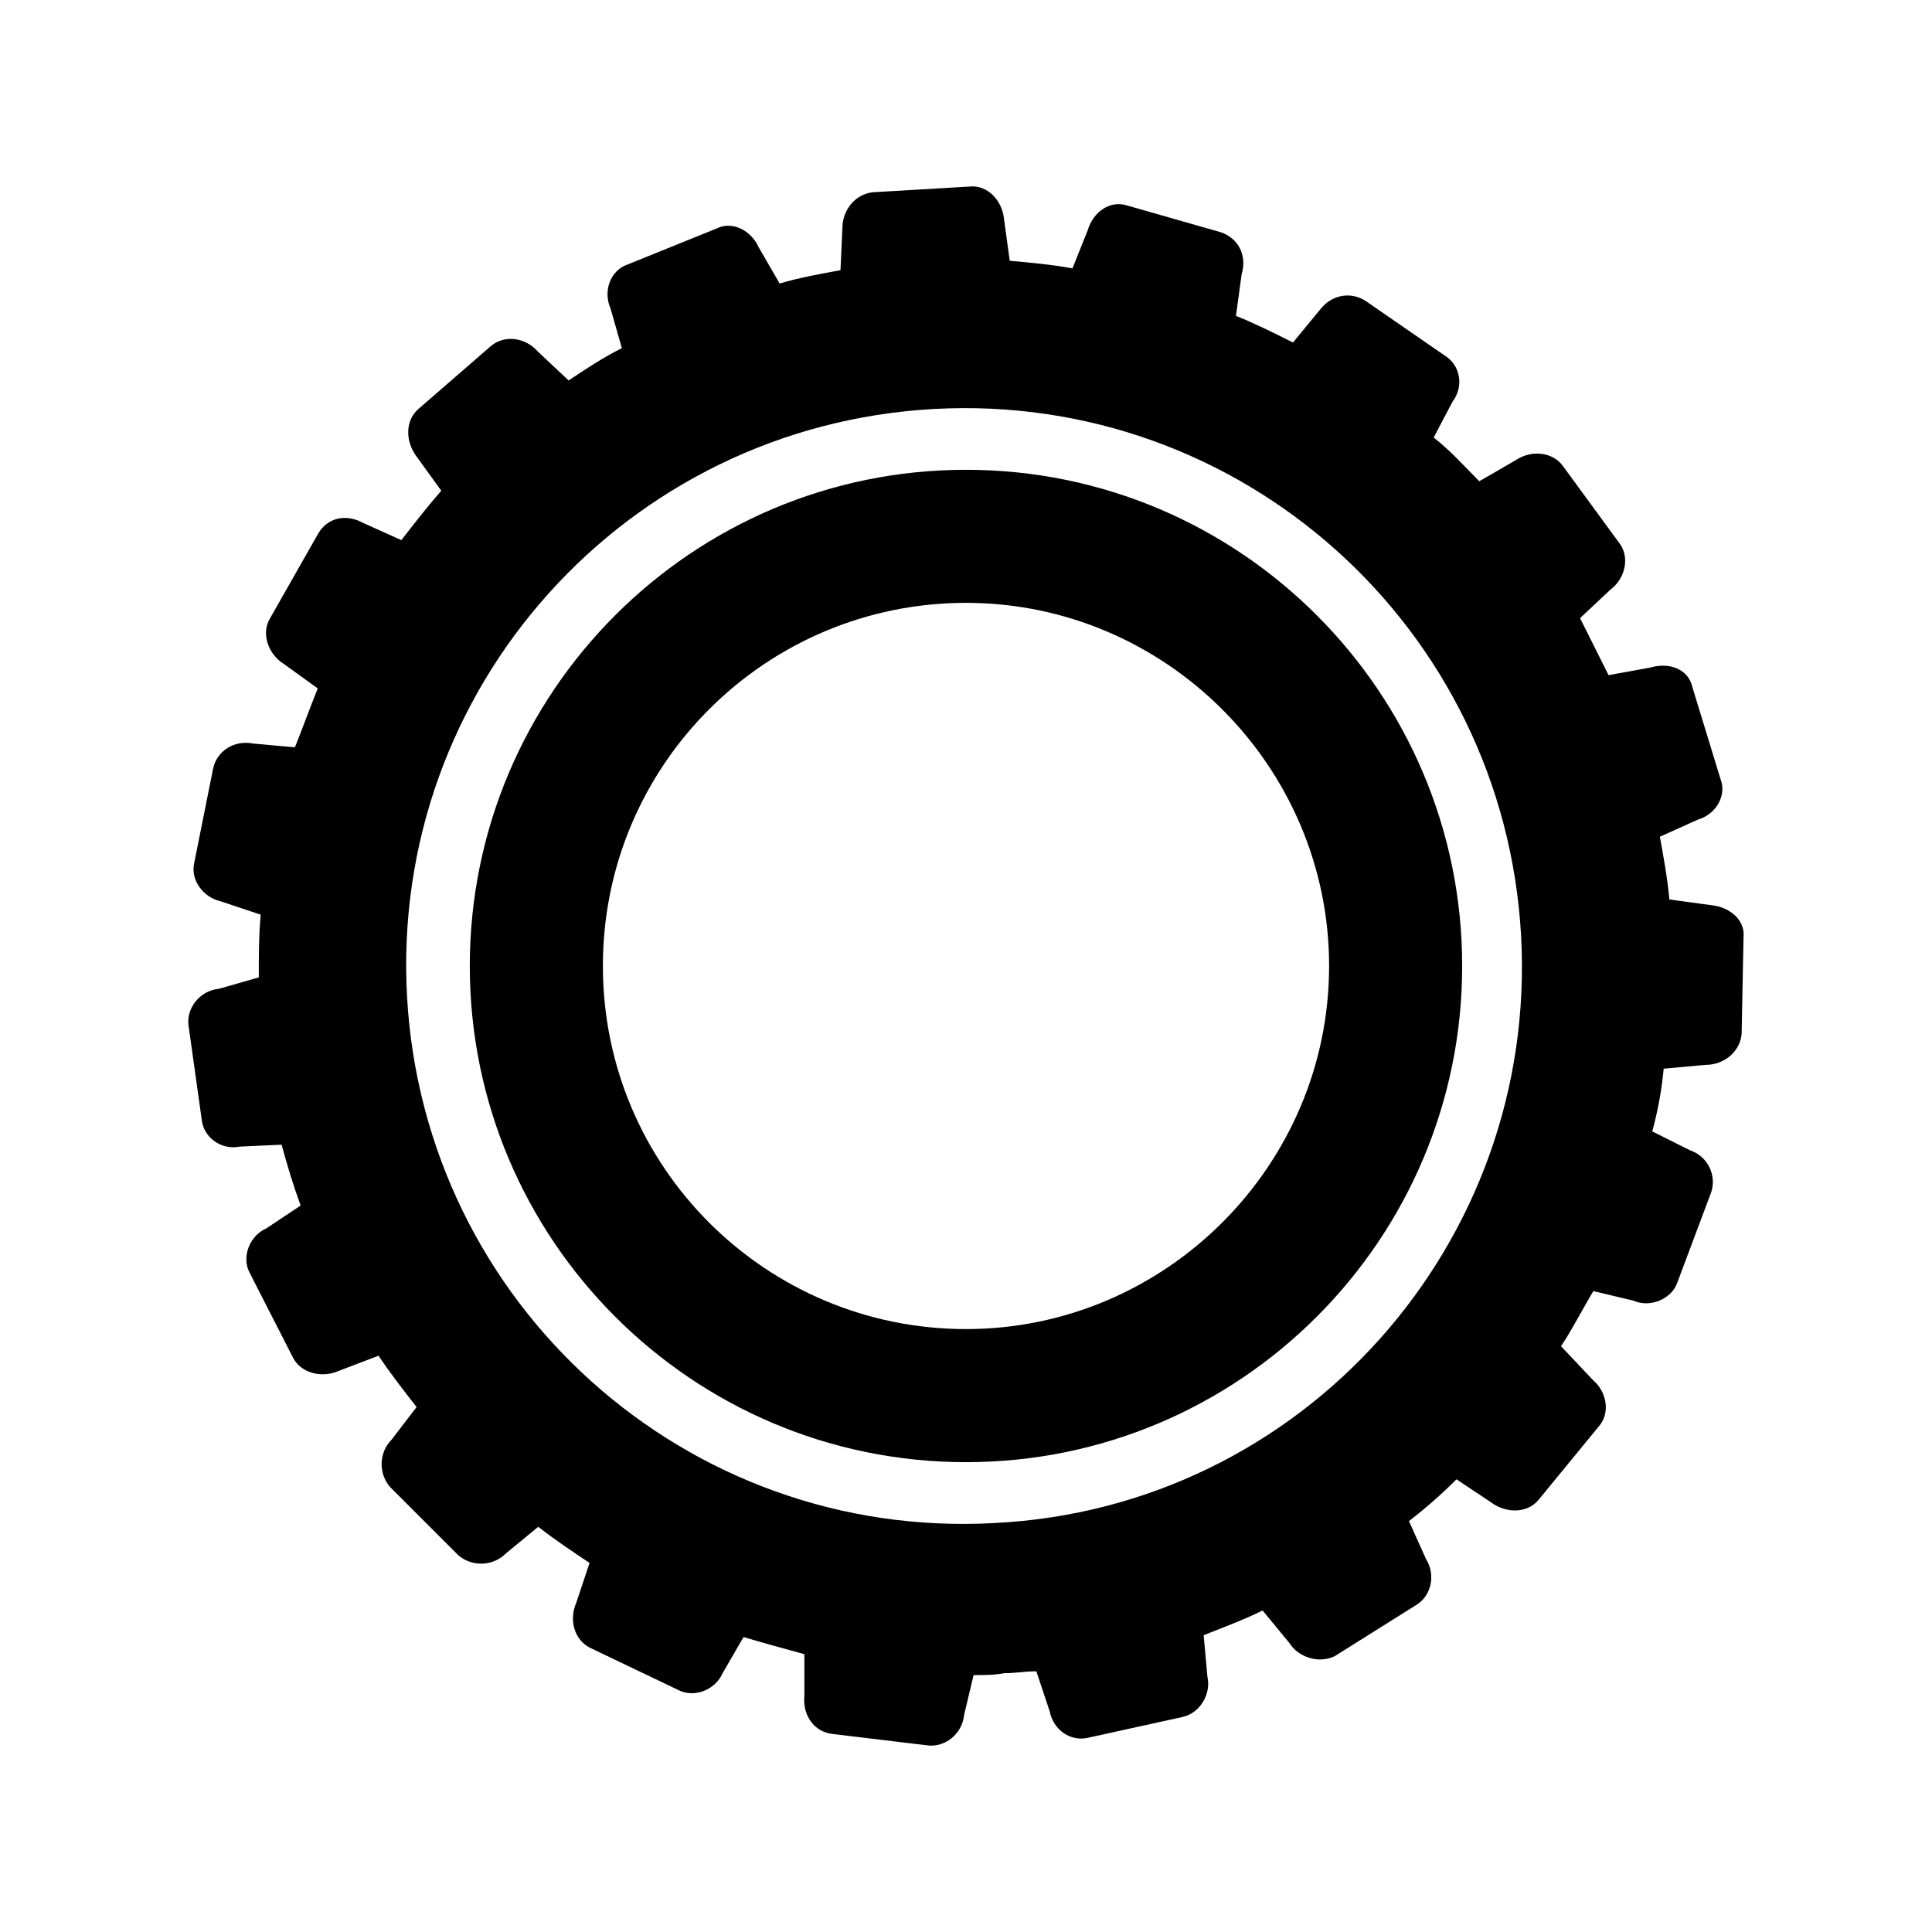
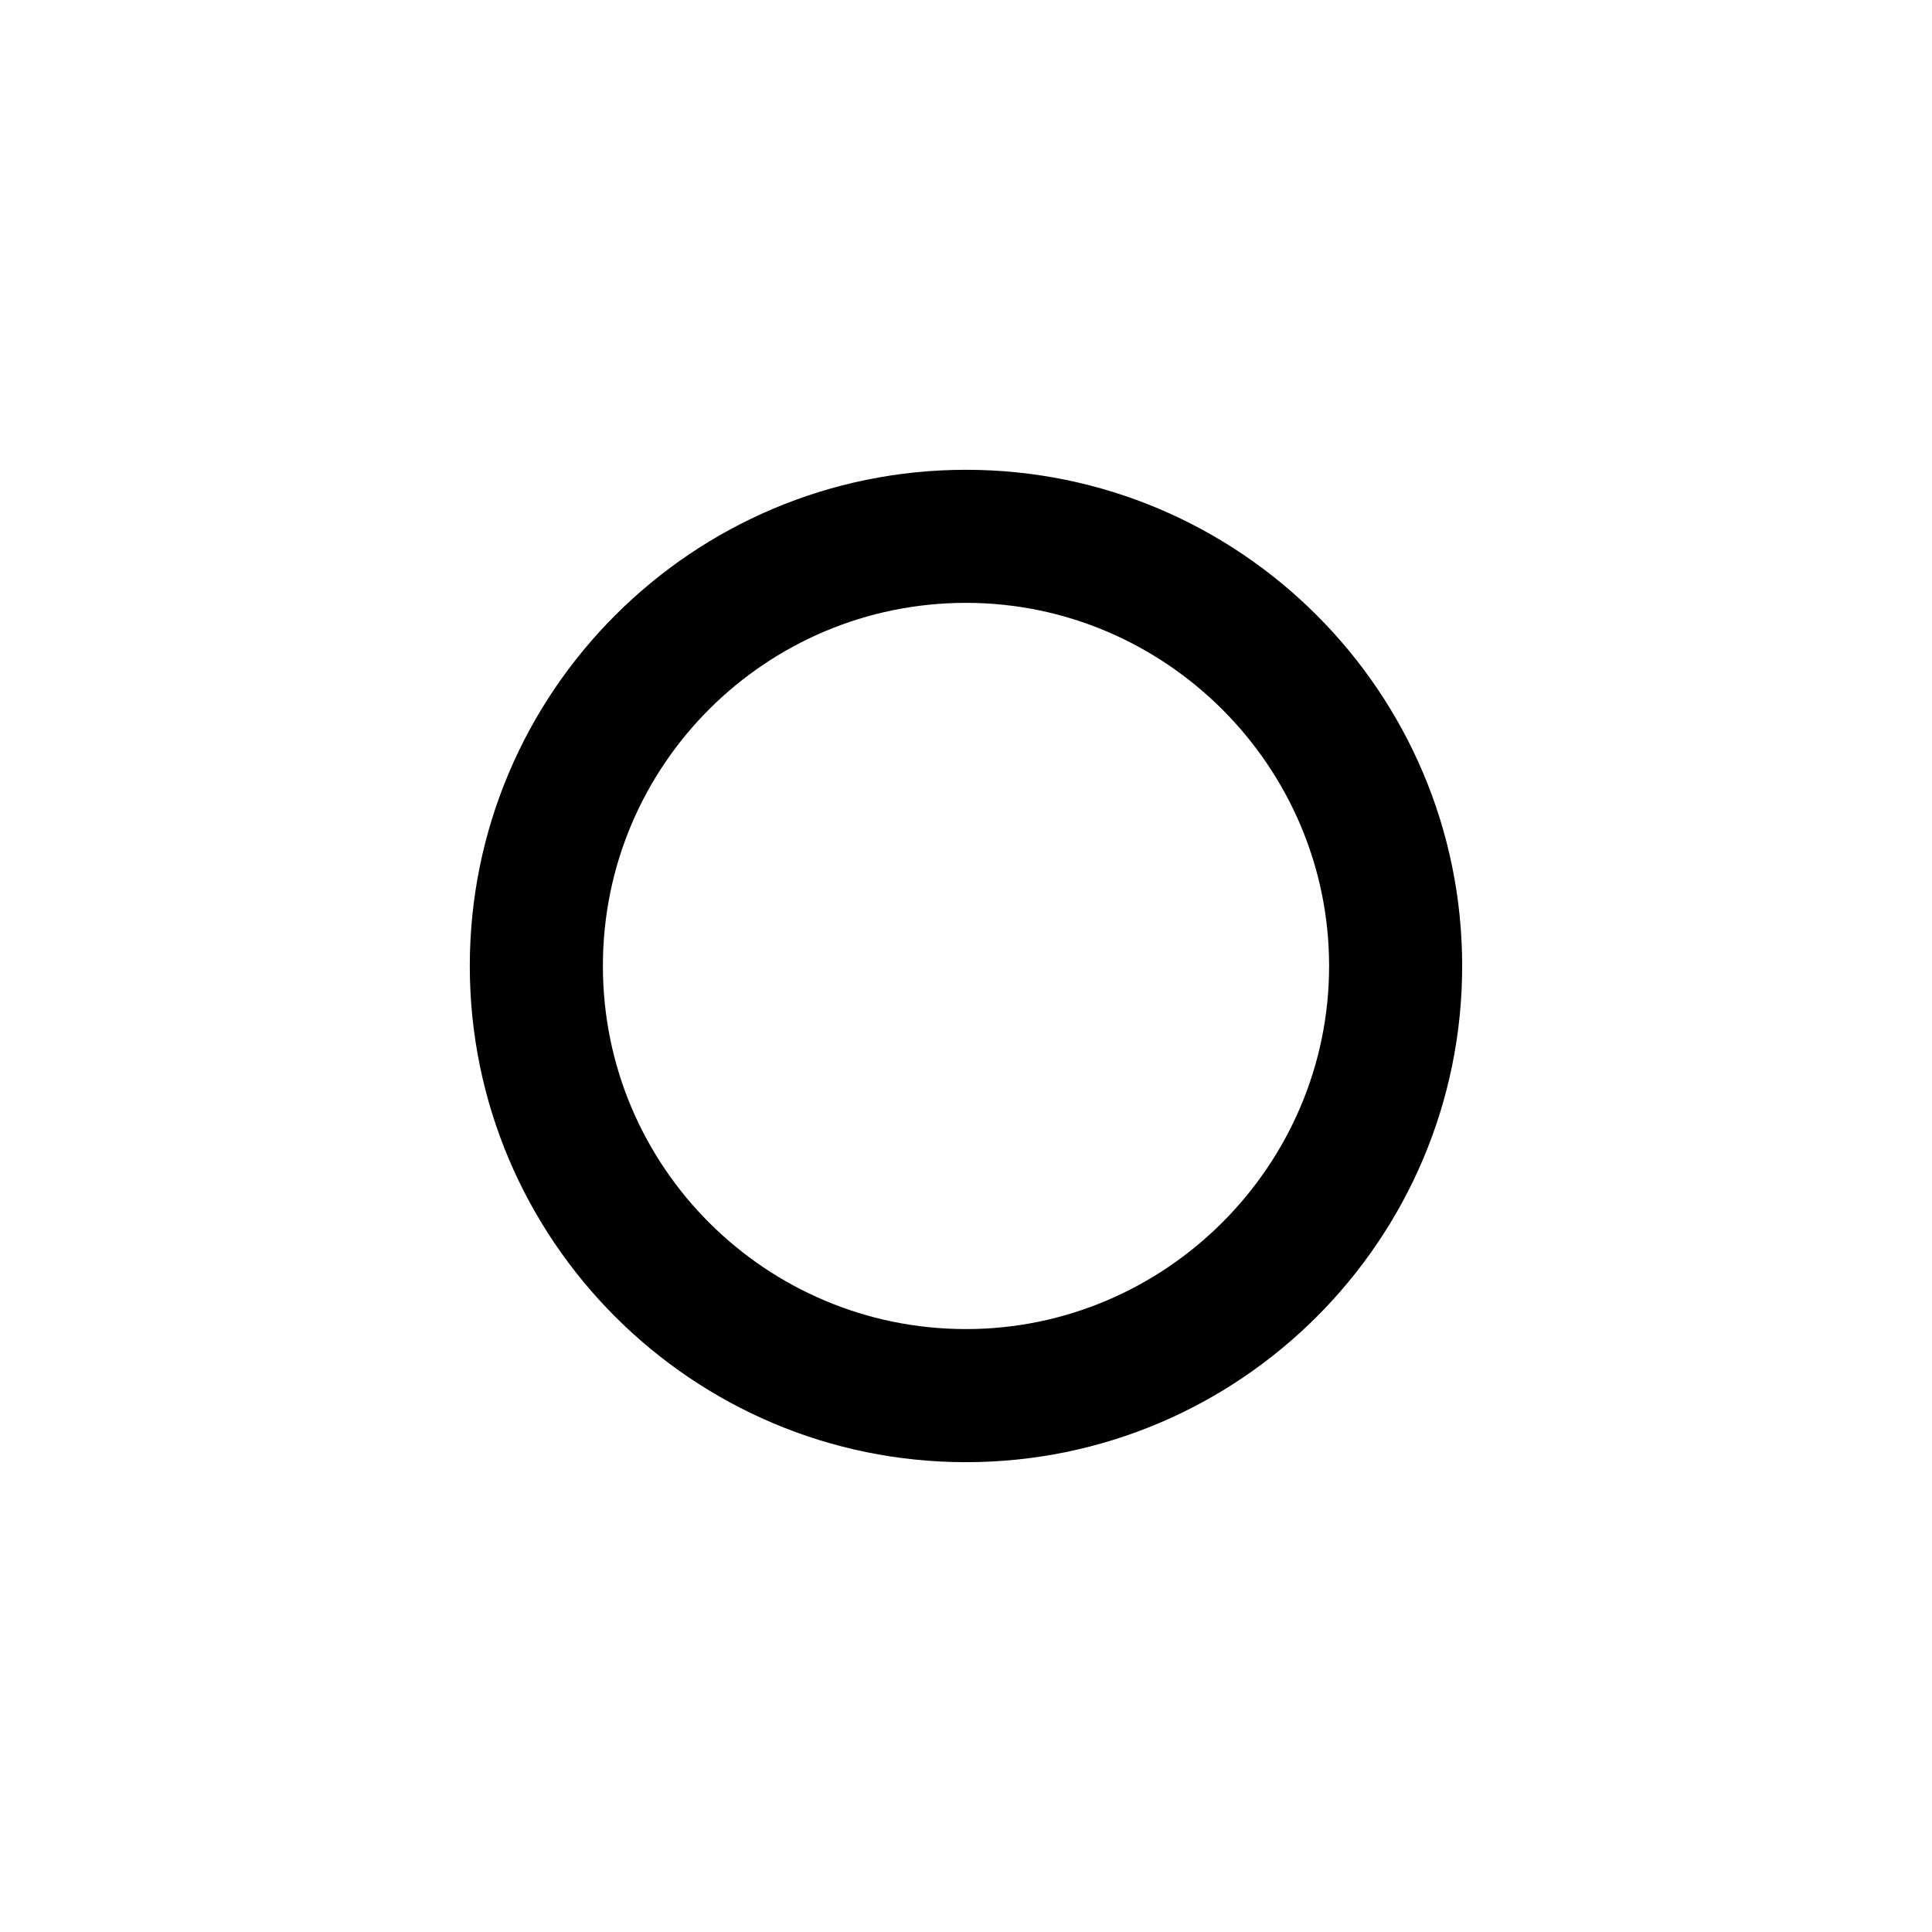
<svg xmlns="http://www.w3.org/2000/svg" fill="#000000" width="800px" height="800px" version="1.1" viewBox="144 144 512 512">
  <g>
-     <path d="m597.49 383.88-11.086-1.512c-0.504-5.543-1.512-11.082-2.519-16.625l10.078-4.535c5.039-1.512 7.559-6.551 6.047-10.578l-7.559-24.688c-1.008-4.535-6.047-6.547-11.082-5.035l-11.082 2.016c-2.519-5.039-5.039-10.078-7.559-15.113l8.062-7.559c4.031-3.023 5.039-8.566 2.519-12.09l-15.113-20.656c-2.519-3.527-8.062-4.535-12.594-1.512l-9.574 5.543c-4.031-4.031-7.559-8.062-12.09-11.586l5.039-9.574c3.023-4.031 2.016-9.574-2.016-12.09l-21.16-14.609c-4.031-2.519-9.07-1.512-12.09 2.519l-7.055 8.566c-5.039-2.519-10.078-5.039-15.113-7.055l1.512-11.082c1.512-5.039-1.008-9.574-5.543-11.082l-24.688-7.055c-4.535-1.512-9.07 1.512-10.578 6.551l-4.031 10.078c-5.543-1.008-11.082-1.512-16.625-2.016l-1.52-11.098c-0.504-5.039-4.535-9.07-9.07-8.566l-25.695 1.512c-4.535 0.504-8.062 4.535-8.062 9.574l-0.504 11.082c-5.543 1.008-11.082 2.016-16.121 3.527l-5.543-9.574c-2.016-4.535-7.055-7.055-11.082-5.039l-23.68 9.574c-4.535 1.512-6.551 7.055-4.535 11.586l3.023 10.578c-5.039 2.519-9.574 5.543-14.105 8.566l-8.062-7.559c-3.527-4.031-9.07-4.535-12.594-1.512l-19.145 16.625c-3.527 3.023-3.527 8.566-0.504 12.594l6.551 9.07c-3.527 4.031-7.055 8.566-10.578 13.098l-10.078-4.535c-4.535-2.519-9.574-1.512-12.09 3.023l-12.594 22.168c-2.519 4.031-0.504 9.574 3.527 12.09l9.07 6.551c-2.016 5.039-4.031 10.578-6.047 15.617l-11.082-1.008c-5.039-1.008-9.574 2.016-10.578 6.551l-5.039 25.191c-1.008 4.535 2.519 9.07 7.055 10.078l10.578 3.527c-0.504 5.543-0.504 11.082-0.504 16.625l-10.578 3.023c-5.039 0.504-8.566 5.039-8.062 9.574l3.527 25.191c0.504 4.535 5.039 8.062 10.078 7.055l11.082-0.504c1.512 5.543 3.023 10.578 5.039 16.121l-9.07 6.047c-4.535 2.016-6.551 7.559-4.535 11.586l11.586 22.672c2.016 4.031 7.559 5.543 12.09 3.527l10.578-4.031c3.023 4.535 6.551 9.07 10.078 13.602l-6.551 8.566c-3.527 3.527-3.527 9.07-0.504 12.594l18.137 18.137c3.527 3.023 9.07 3.023 12.594-0.504l8.566-7.055c4.535 3.527 9.07 6.551 13.602 9.574l-3.527 10.578c-2.016 4.535-0.504 10.078 4.031 12.09l23.176 11.082c4.031 2.016 9.574 0 11.586-4.535l5.543-9.574c5.039 1.512 10.578 3.023 16.121 4.535v11.082c-0.504 5.039 2.519 9.574 7.559 10.078l25.191 3.031c4.535 0.504 9.07-3.023 9.574-8.062l2.519-10.578c2.519 0 5.543 0 8.062-0.504 3.023 0 5.543-0.504 8.566-0.504l3.527 10.578c1.008 5.039 5.543 8.062 10.078 7.055l25.191-5.543c4.535-1.008 7.559-6.047 6.551-10.578l-1.008-11.082c5.039-2.016 10.578-4.031 15.617-6.551l7.055 8.566c2.519 4.031 8.062 5.543 12.09 3.527l21.664-13.602c4.031-2.519 5.039-8.062 2.519-12.09l-4.535-10.078c4.535-3.527 8.566-7.055 12.594-11.082l9.07 6.047c4.031 3.023 9.574 3.023 12.594-0.504l16.121-19.648c3.023-3.527 2.016-9.07-1.512-12.09l-8.57-9.074c3.023-4.535 5.543-9.574 8.566-14.609l10.578 2.519c4.535 2.016 10.078-0.504 11.586-4.535l9.07-24.184c1.512-4.535-1.008-9.574-5.543-11.082l-10.078-5.039c1.512-5.543 2.519-11.082 3.023-16.625l11.082-1.008c5.039 0 9.07-3.527 9.574-8.062l0.504-25.695c0.504-4.535-3.523-8.062-8.562-8.566zm-189.94 163.74c-81.617 4.535-151.14-57.938-155.68-139.55-4.535-81.617 57.938-151.14 139.55-155.68 81.617-4.535 151.14 57.938 155.68 139.55 4.535 81.617-57.938 151.65-139.55 155.68z" />
    <path d="m400 268.5c-72.547 0-131.5 58.945-131.5 131.5 0 72.547 58.945 131.49 131.5 131.49 72.547 0 131.49-58.945 131.49-131.49 0-72.551-58.945-131.5-131.49-131.5zm0 227.72c-52.898 0-96.227-42.824-96.227-96.227-0.004-53.406 43.324-96.23 96.227-96.23 52.898 0 96.227 43.328 96.227 96.23 0 52.898-43.328 96.227-96.227 96.227z" />
  </g>
</svg>